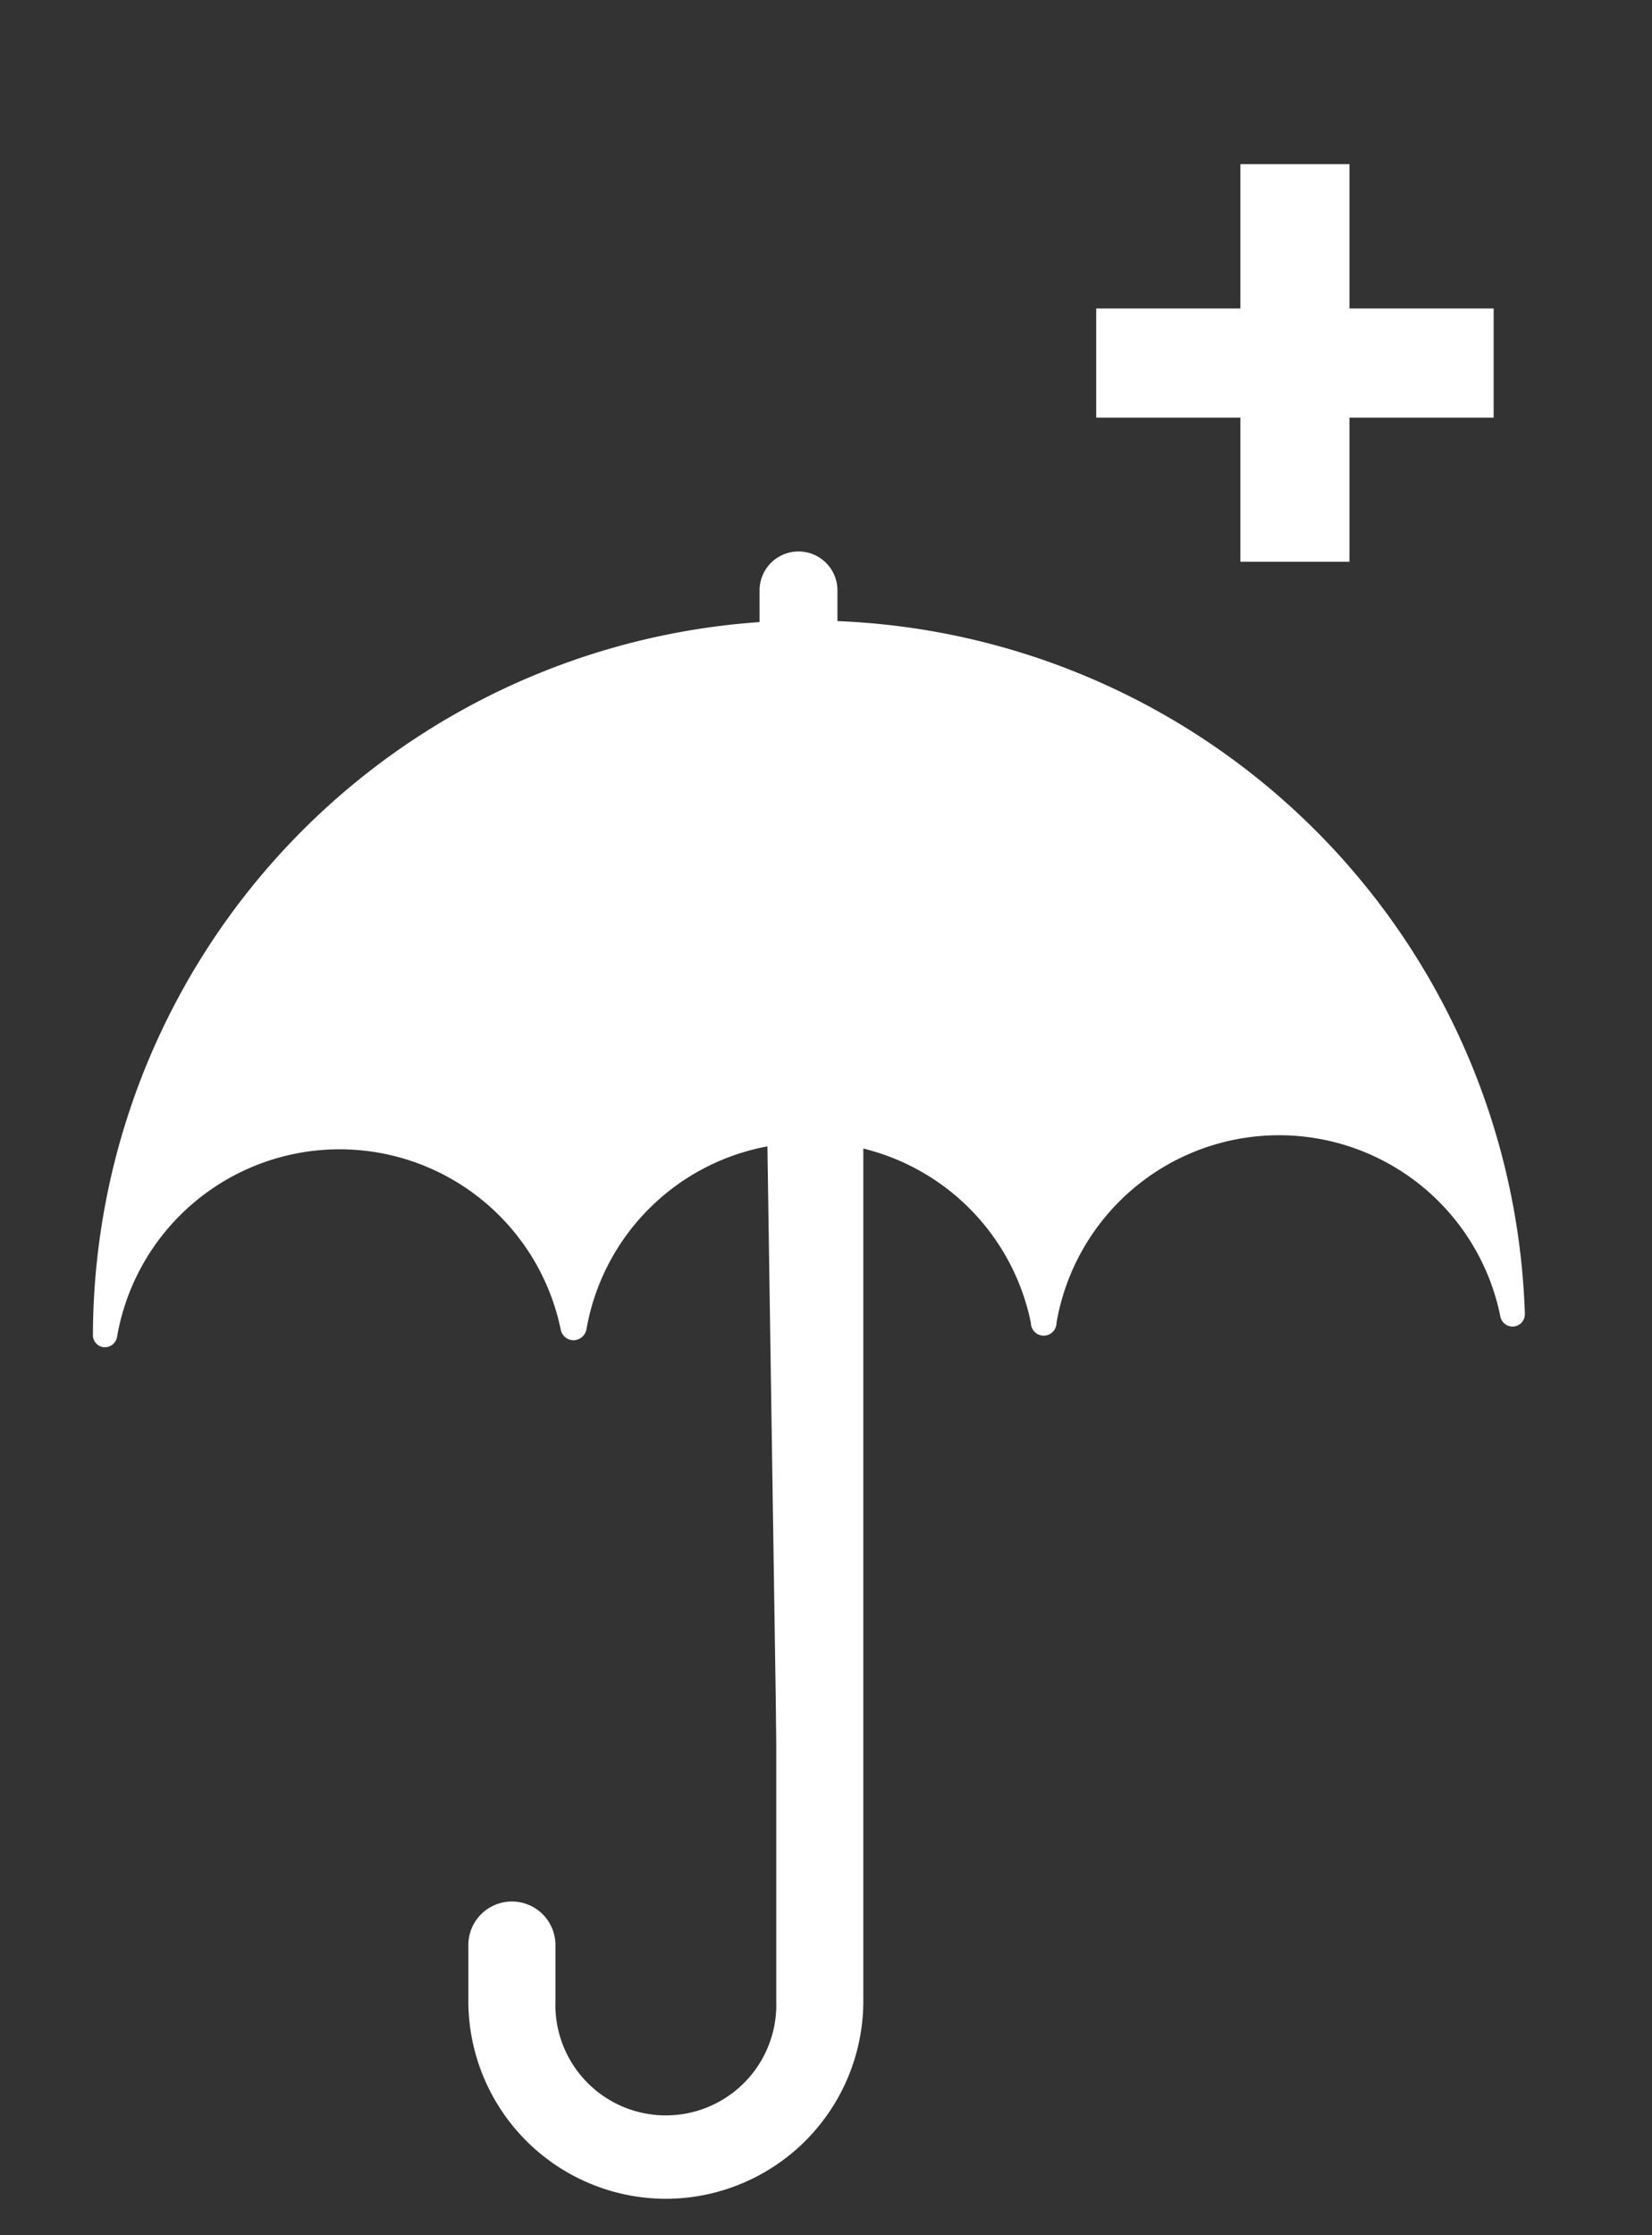
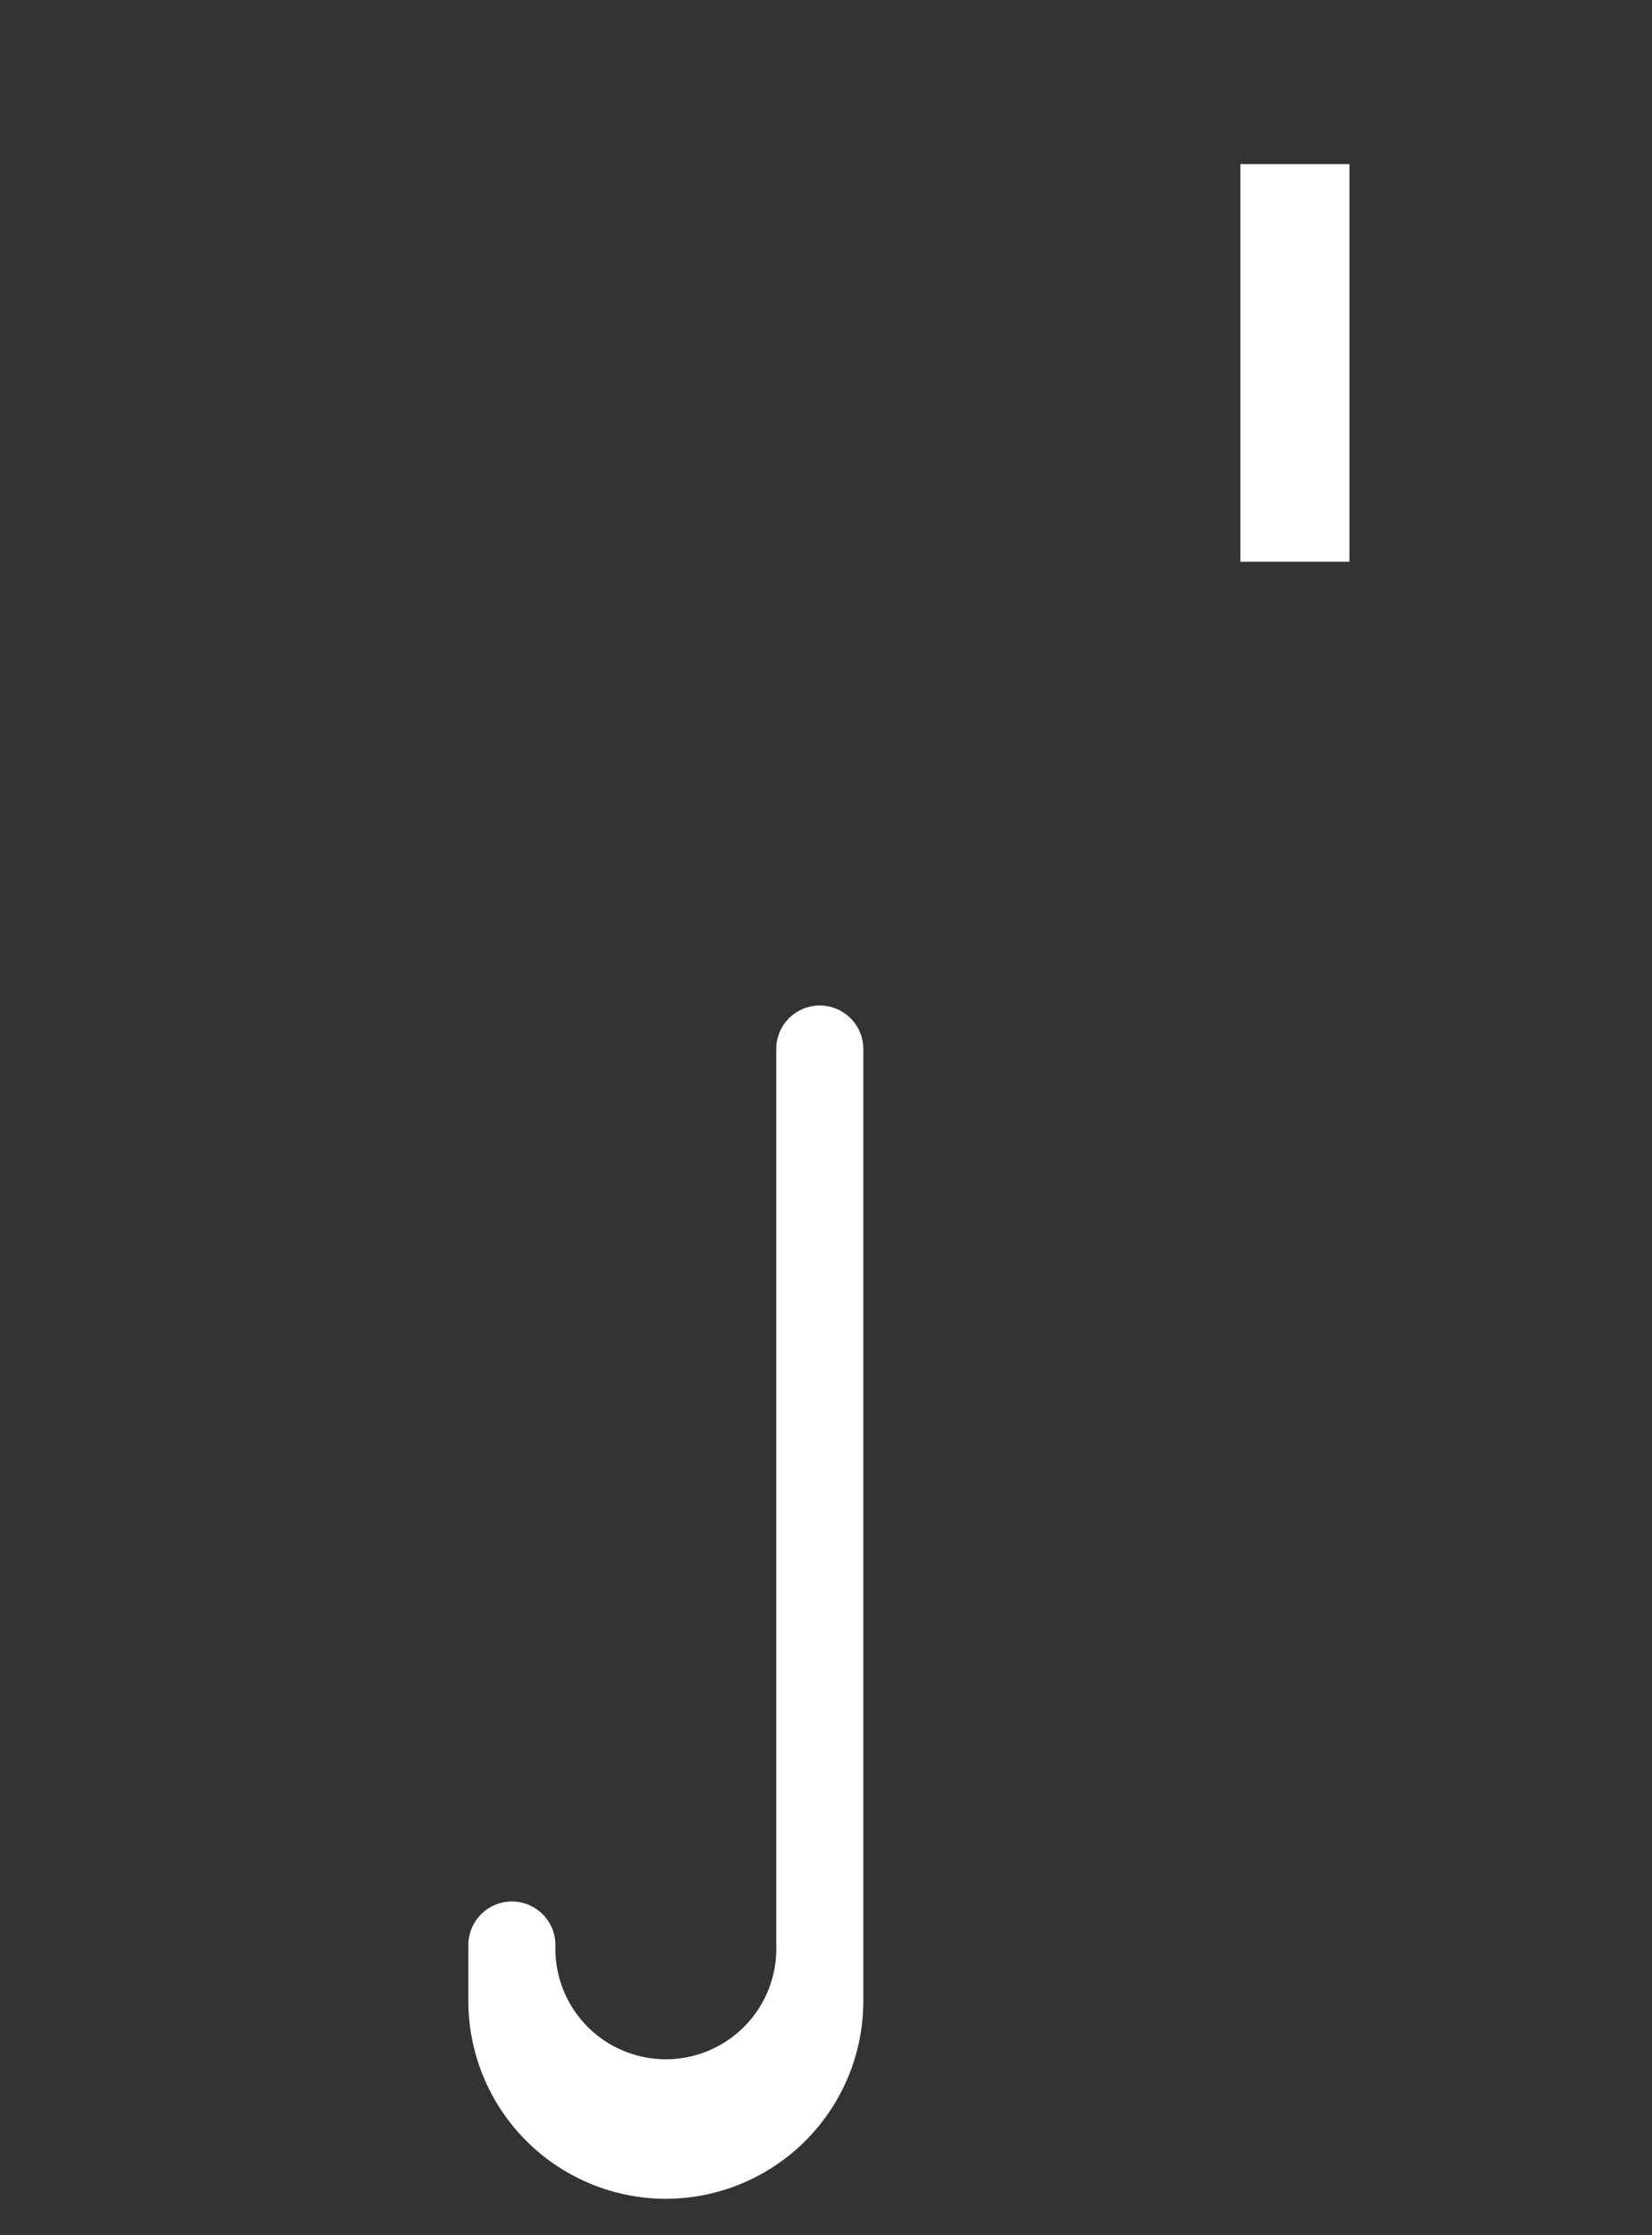
<svg xmlns="http://www.w3.org/2000/svg" id="Layer_1" data-name="Layer 1" viewBox="0 0 132.8 179.6">
  <rect x="0" y="0" width="132.8" height="179.6" fill="#333333" stroke="none" />
  <defs>
    <style>.cls-1{fill:#fff;}</style>
  </defs>
  <title>0</title>
-   <path class="cls-1" d="M67.32,49.91l0-2.51a3.13,3.13,0,0,0-6.26.09l0,2.5a57.57,57.57,0,0,0-53.59,57.3.94.94,0,0,0,.29.69.93.93,0,0,0,.7.28,1,1,0,0,0,.95-.83,18.15,18.15,0,0,1,35.67-.56,1.06,1.06,0,0,0,1.06.83,1.08,1.08,0,0,0,1-.86A18.12,18.12,0,0,1,61.69,92.12q.42,28,.85,56.11l.2,13.55a3.33,3.33,0,0,0,.82,2.15,3.2,3.2,0,0,0,2,1A3.14,3.14,0,0,0,69,161.82L67.94,92a18.16,18.16,0,0,1,14.93,14.3,1,1,0,0,0,2.06,0,18.15,18.15,0,0,1,35.68-.51,1,1,0,0,0,1,.81,1,1,0,0,0,.69-.3,1,1,0,0,0,.28-.7A57.57,57.57,0,0,0,67.32,49.91Z" />
-   <rect class="cls-1" x="88.12" y="24.79" width="31.95" height="8.77" />
  <rect class="cls-1" x="88.12" y="24.79" width="31.95" height="8.77" transform="translate(133.27 -74.93) rotate(90)" />
-   <path class="cls-1" d="M53.52,176.69a15.9,15.9,0,0,1-15.87-15.88V156.3a3.5,3.5,0,0,1,7,0v4.51a8.88,8.88,0,1,0,17.75,0V84.3a3.5,3.5,0,0,1,7,0v76.51A15.9,15.9,0,0,1,53.52,176.69Z" />
+   <path class="cls-1" d="M53.52,176.69a15.9,15.9,0,0,1-15.87-15.88V156.3a3.5,3.5,0,0,1,7,0a8.88,8.88,0,1,0,17.75,0V84.3a3.5,3.5,0,0,1,7,0v76.51A15.9,15.9,0,0,1,53.52,176.69Z" />
</svg>